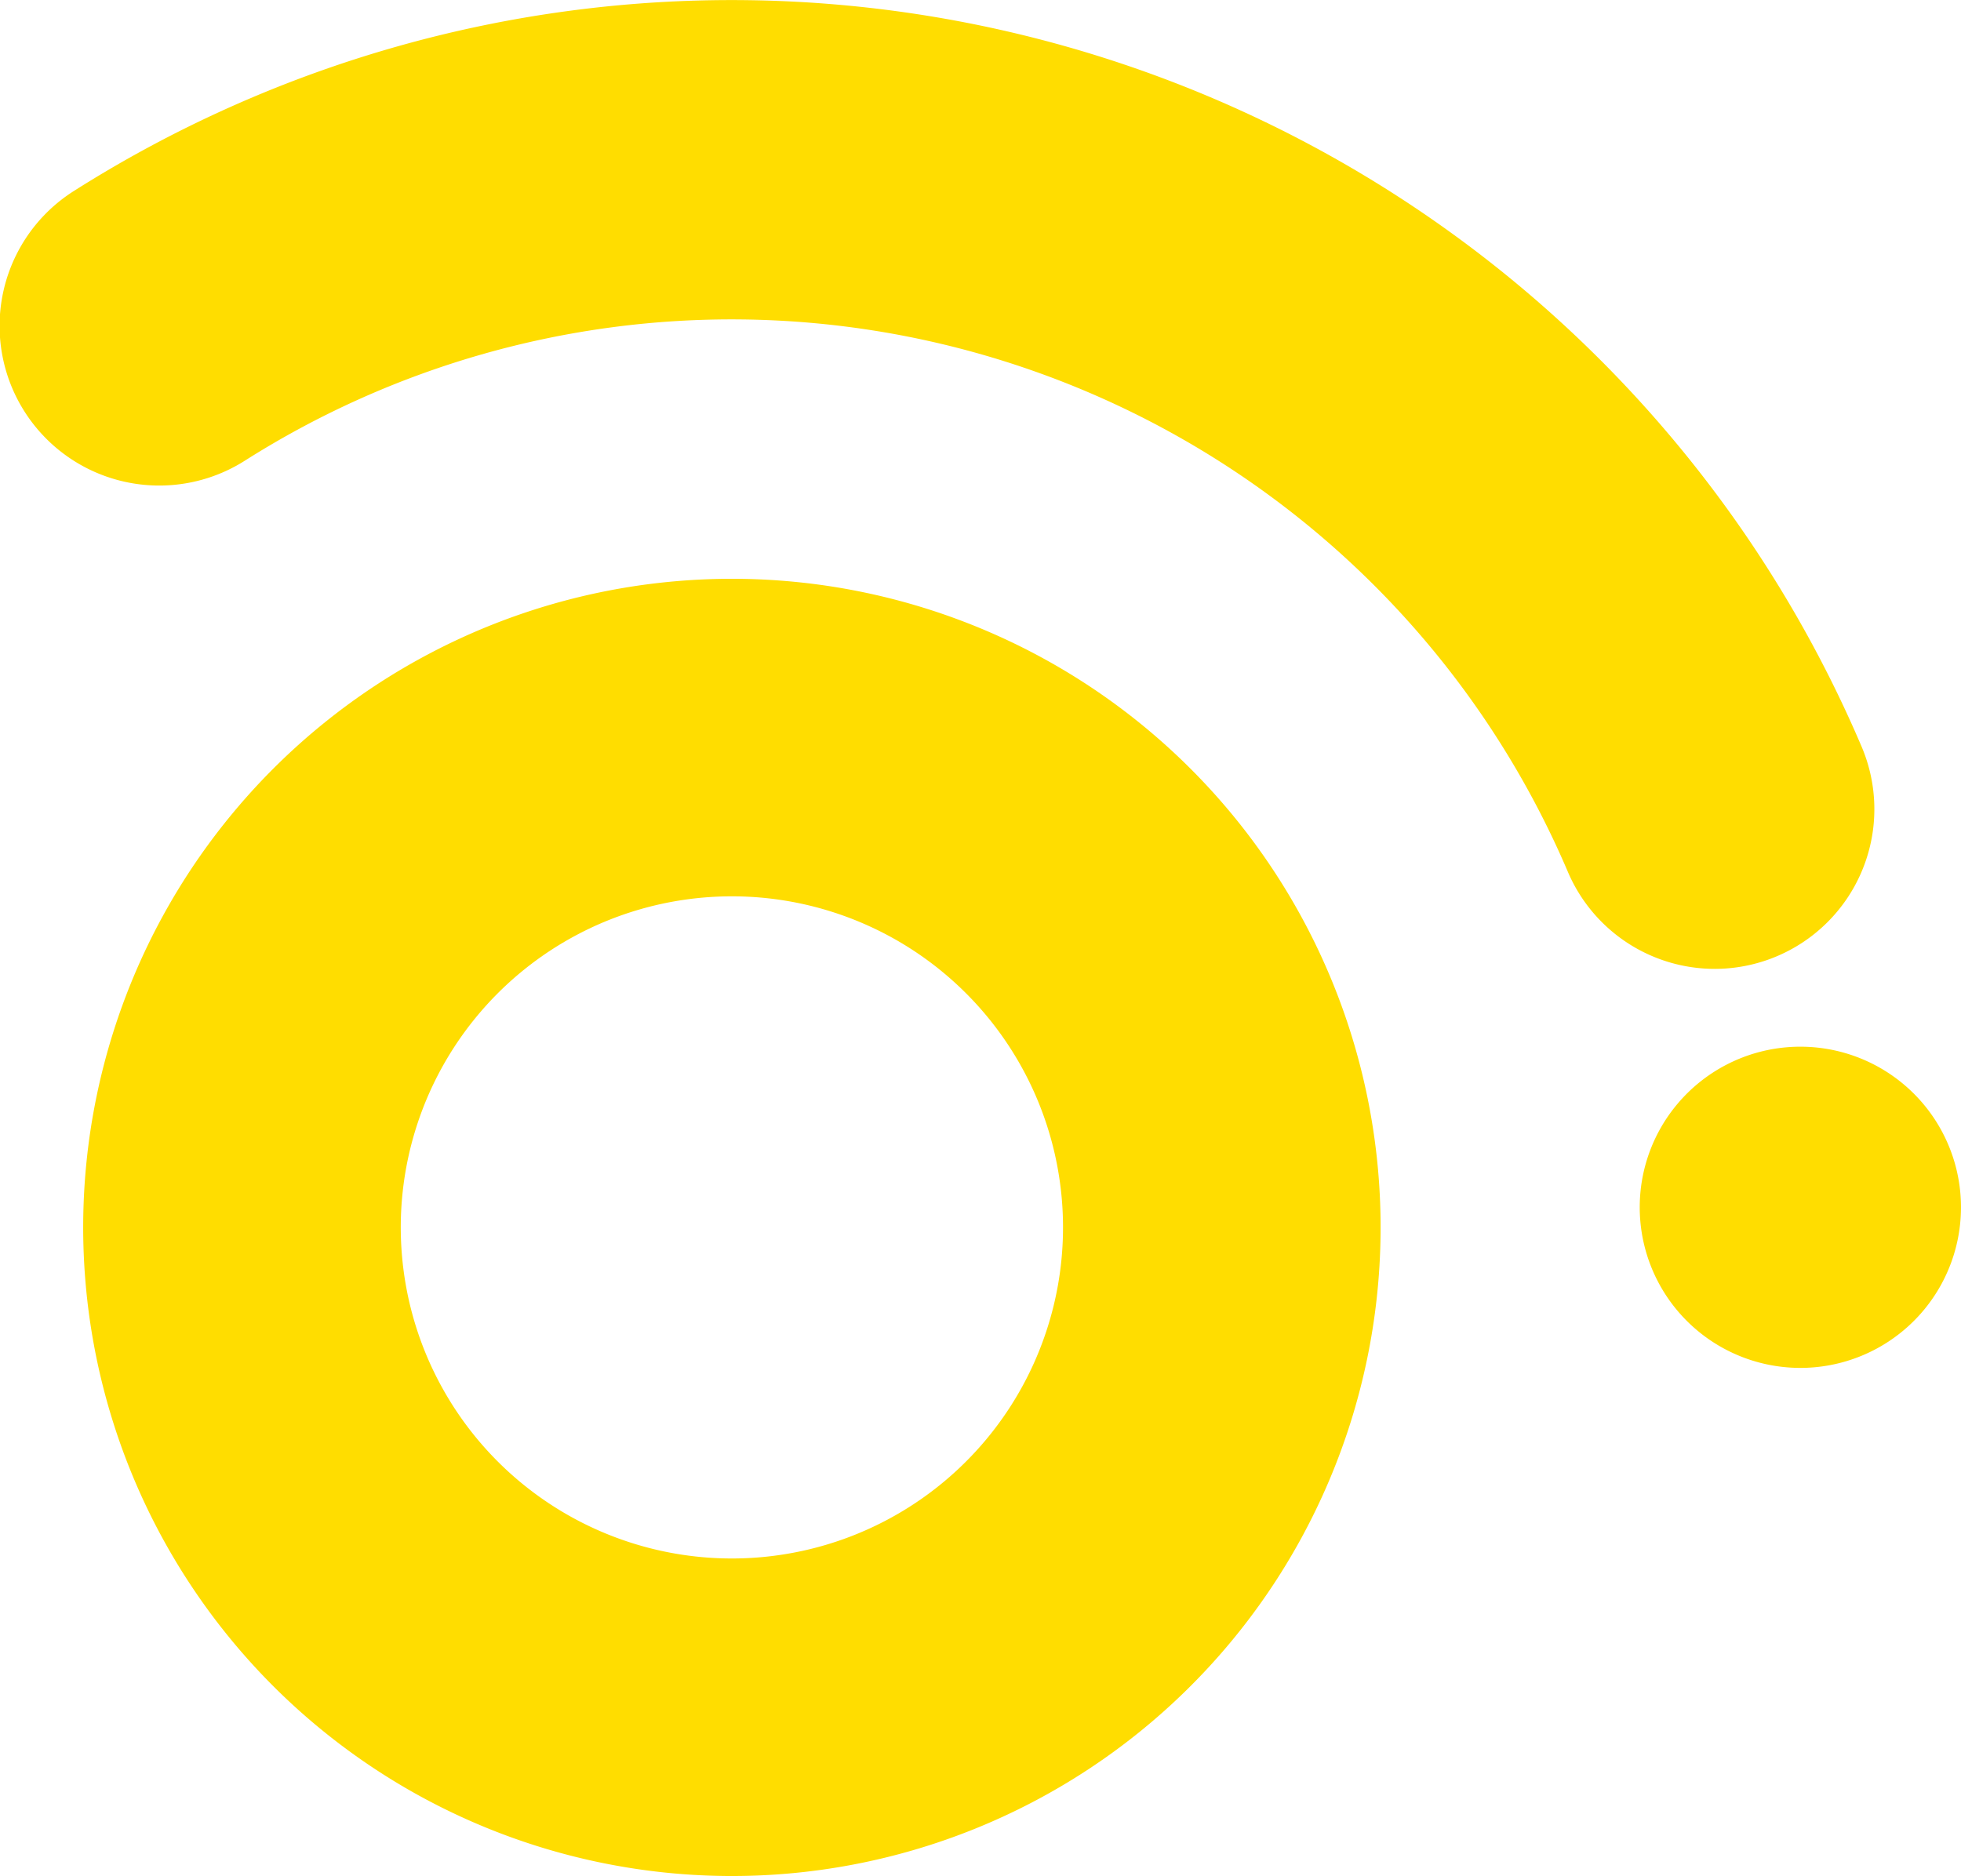
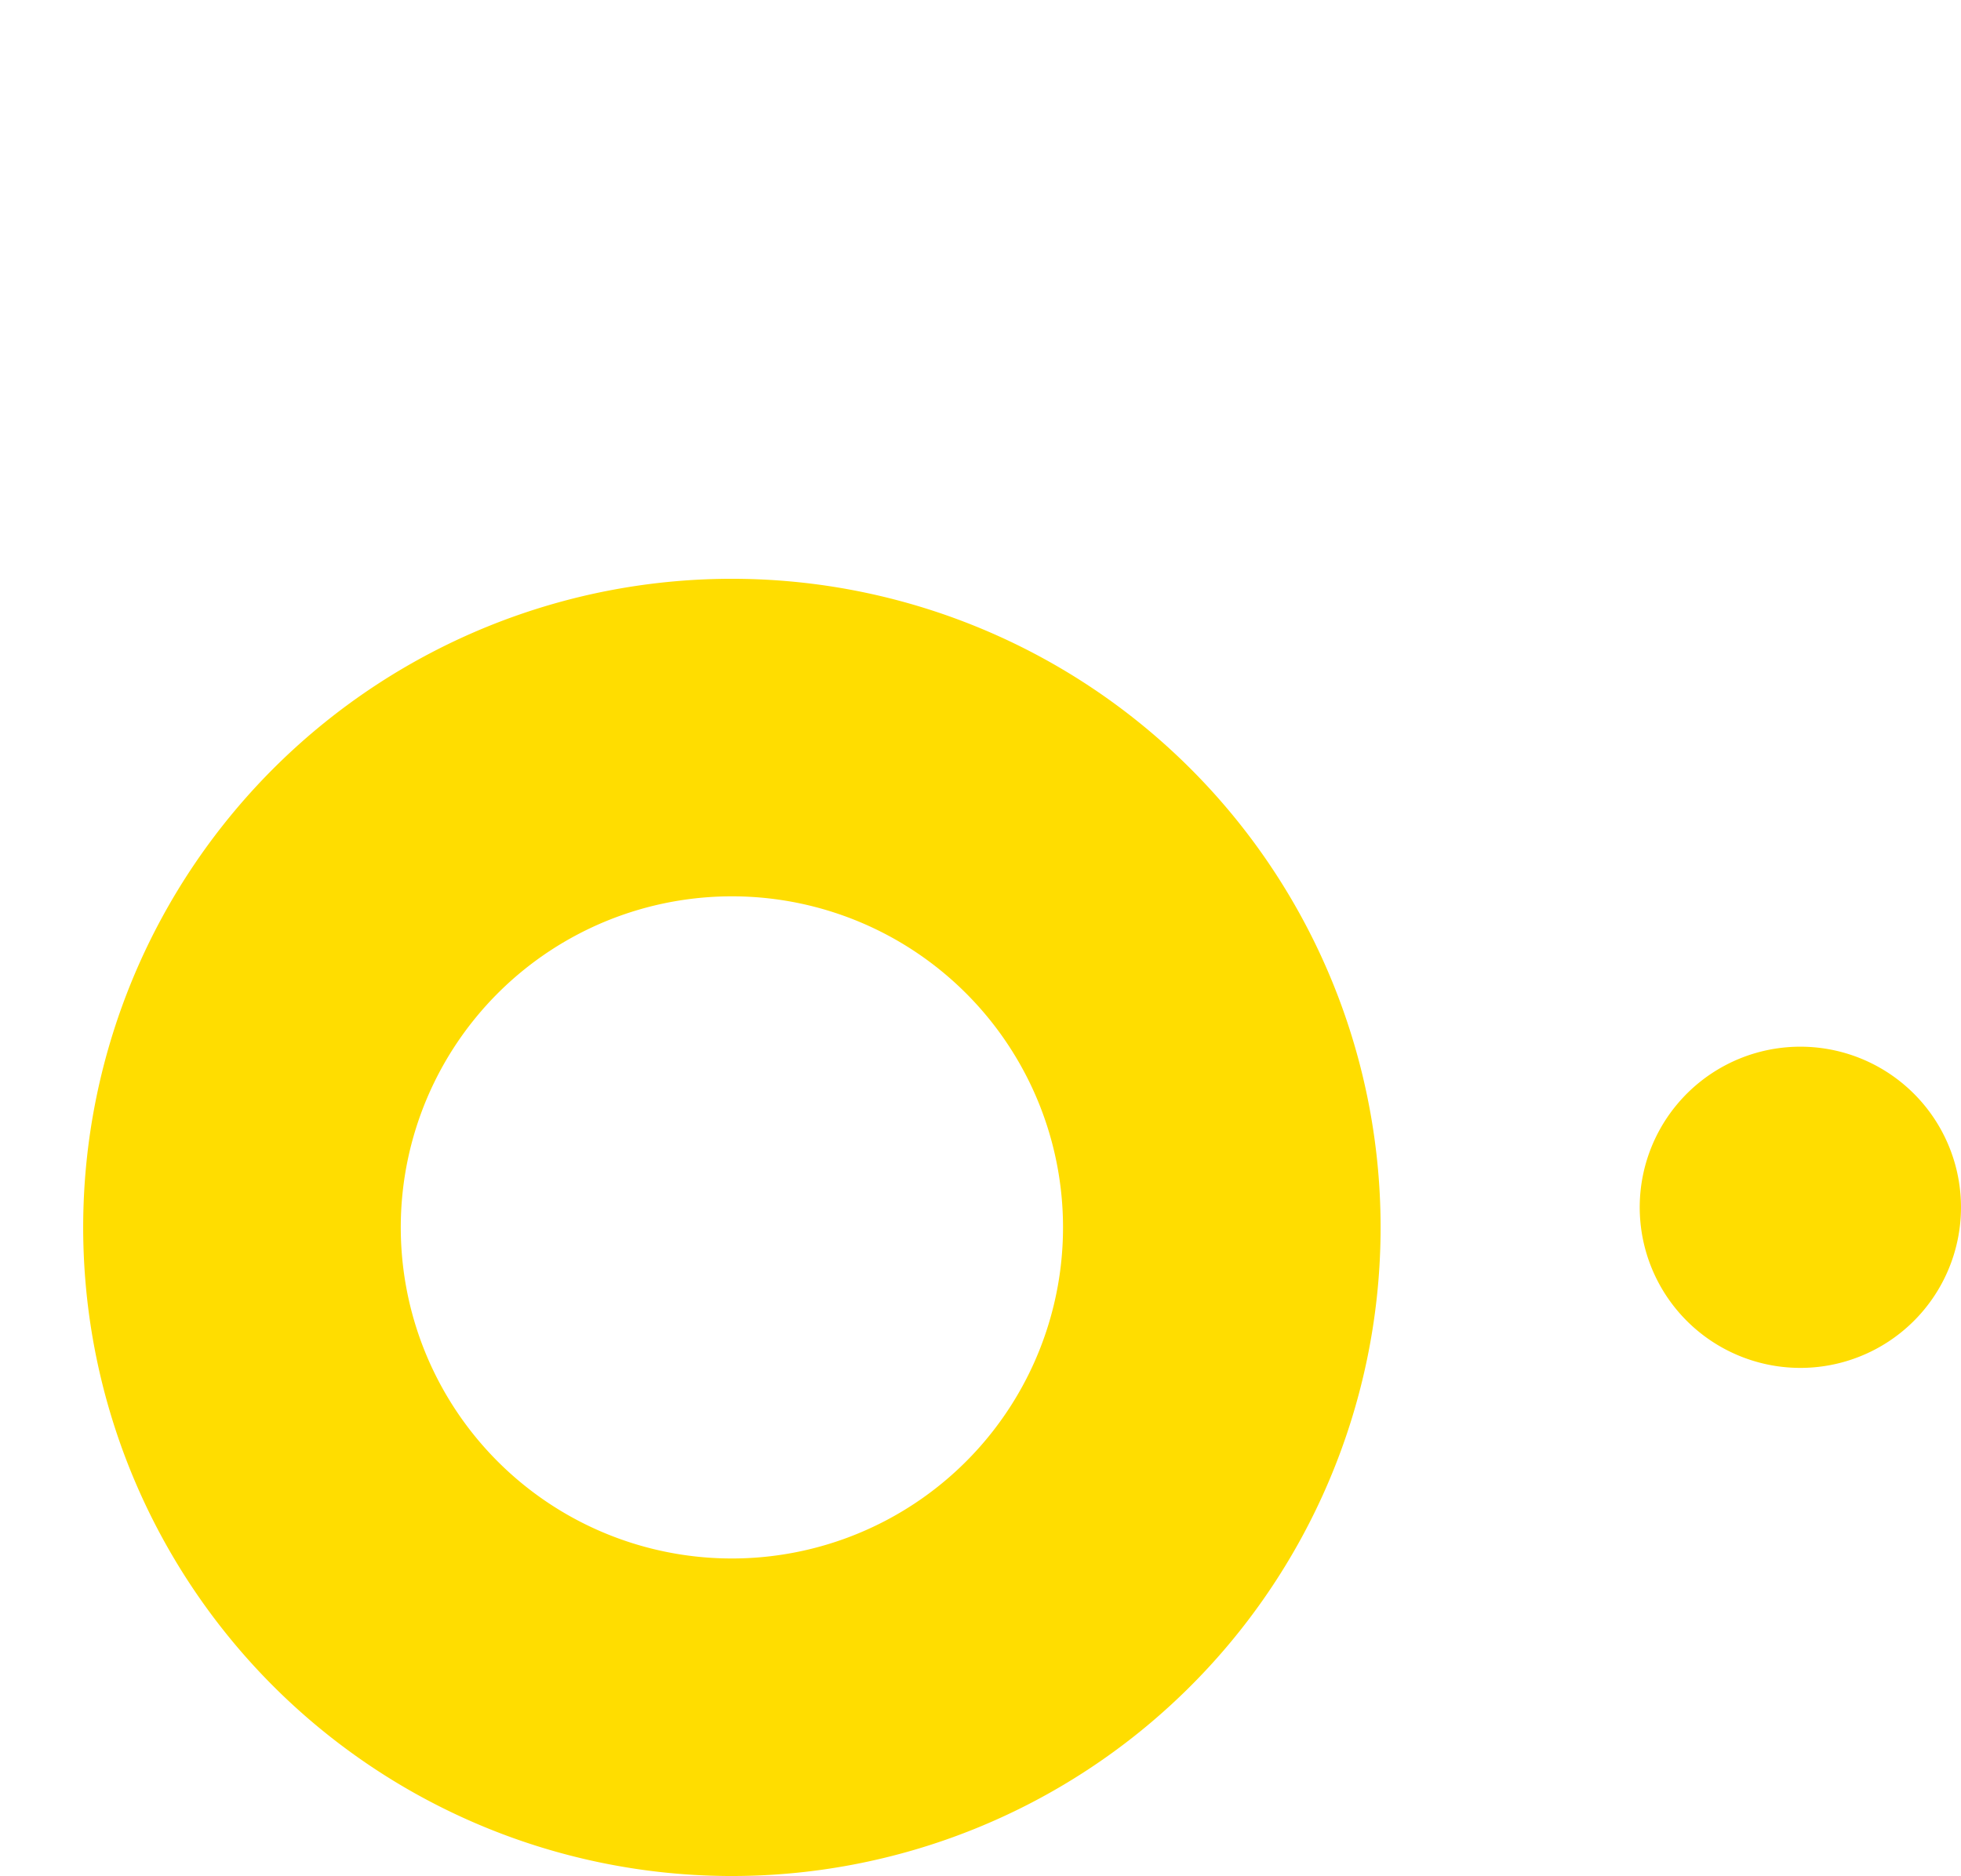
<svg xmlns="http://www.w3.org/2000/svg" width="282.182" height="270" viewBox="0 0 282.182 270">
  <g id="Group_10328" data-name="Group 10328" transform="translate(-430.683 -137.2)">
-     <path id="Path_11462" data-name="Path 11462" d="M677.439,276.639a22.979,22.979,0,0,1-21.156-13.99,130.81,130.81,0,0,0-190.3-59.191,22.977,22.977,0,1,1-24.647-38.785,176.756,176.756,0,0,1,257.231,79.992,22.987,22.987,0,0,1-21.132,31.975" transform="translate(0)" fill="#fd0" />
    <g id="Group_10327" data-name="Group 10327" transform="translate(442.647 220.495)">
      <path id="Path_11463" data-name="Path 11463" d="M589.46,263.678a23.114,23.114,0,1,1,25.078,20.969,23.117,23.117,0,0,1-25.078-20.969" transform="translate(-365.381 -171.167)" fill="#fd0" />
      <path id="Path_11464" data-name="Path 11464" d="M625.061,278.272a93.347,93.347,0,1,0-84.683,101.276,93.349,93.349,0,0,0,84.683-101.276M536.317,334.03a47.648,47.648,0,1,1,43.226-51.7,47.647,47.647,0,0,1-43.226,51.7" transform="translate(-438.73 -193.219)" fill="#fd0" />
    </g>
  </g>
</svg>